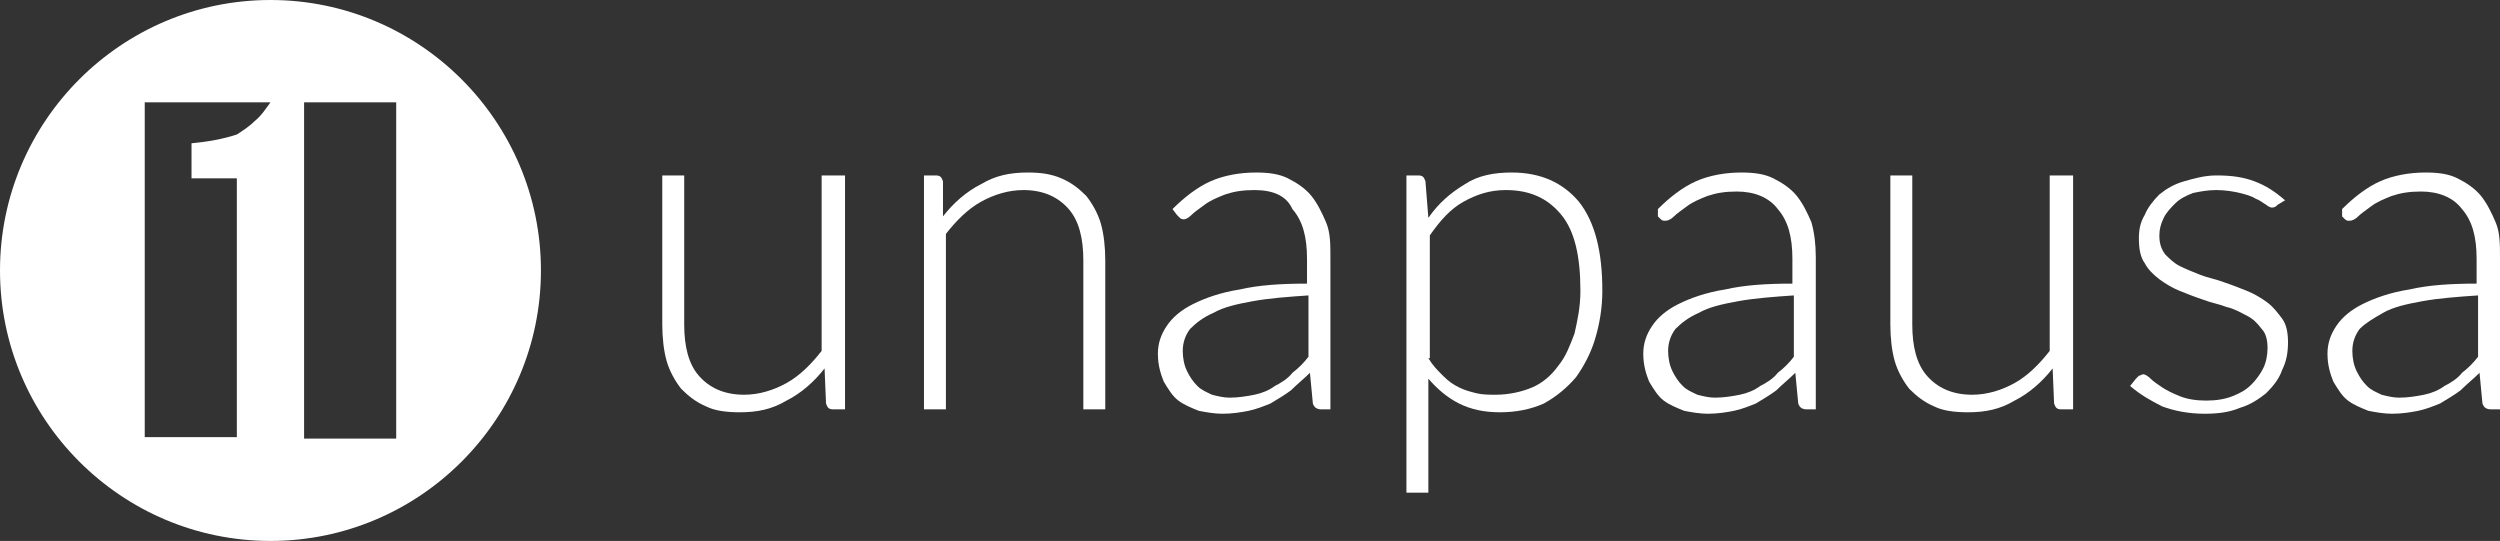
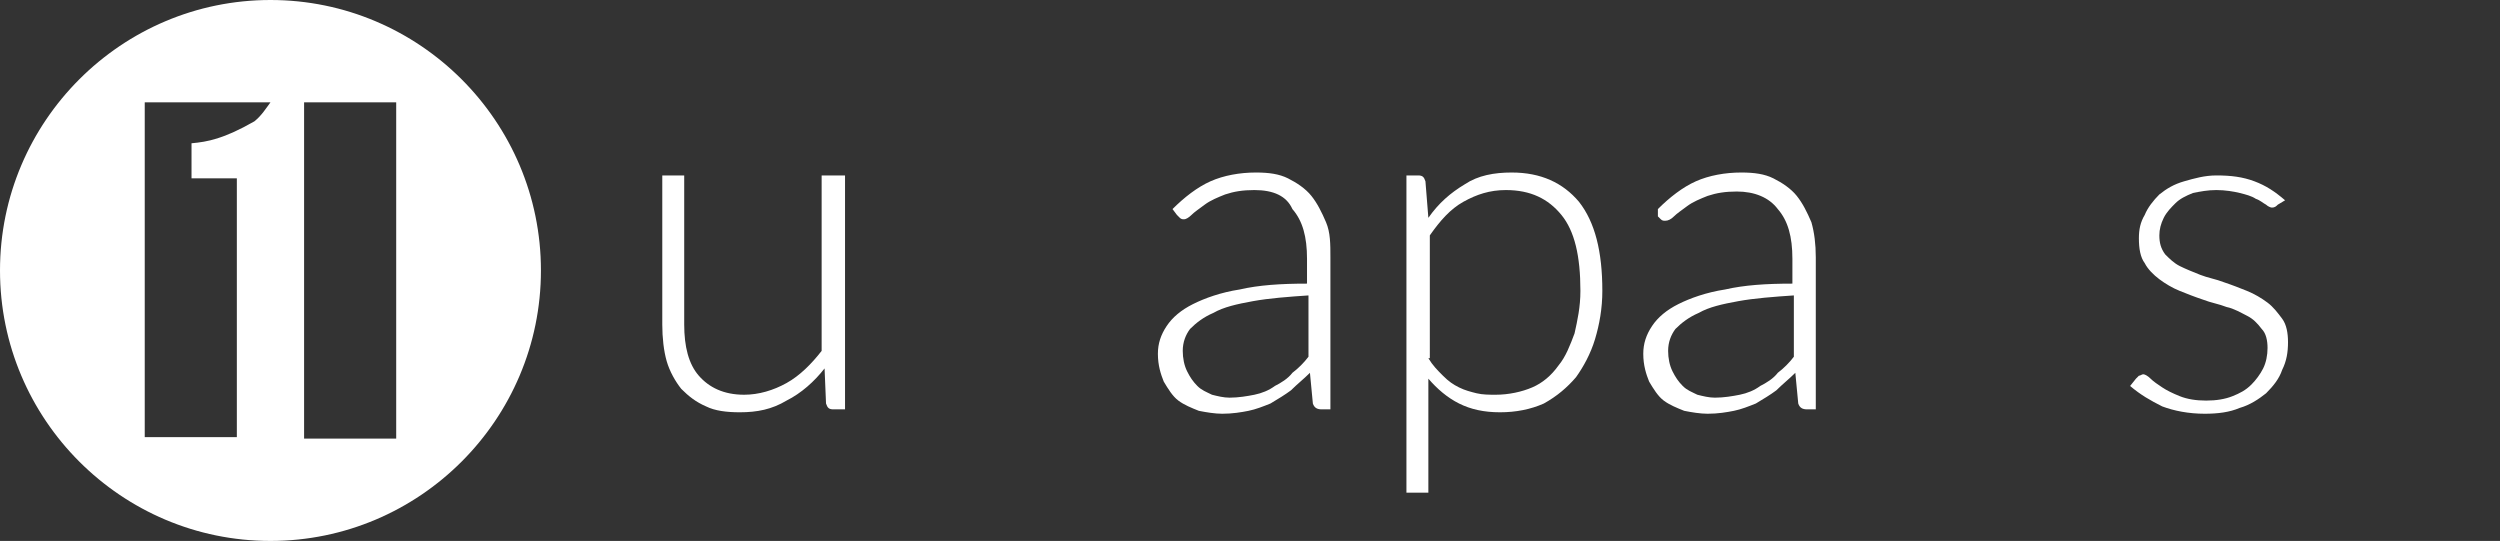
<svg xmlns="http://www.w3.org/2000/svg" width="171" height="37" viewBox="0 0 171 37" fill="none">
  <rect x="0" y="0" width="171" height="37" fill="#333333" stroke="none" />
  <g clip-path="url(#clip0_246661_68)">
-     <path d="M18.5 0C8.3 0 0 8.3 0 18.5C0 28.7 8.3 37 18.5 37C28.7 37 37 28.7 37 18.5C37 8.3 28.7 0 18.5 0ZM17.4 8.3C17 8.7 16.5 9 16.2 9.2C15.3 9.5 14.2 9.7 13.1 9.8V12.2H16.2C16.2 18.1 16.2 24 16.2 29.9H9.9V7C12.8 7 15.6 7 18.5 7C18.2 7.4 17.9 7.9 17.4 8.3ZM27.1 30H20.8V7H27.1V30Z" fill="white" />
+     <path d="M18.5 0C8.3 0 0 8.3 0 18.5C0 28.7 8.3 37 18.5 37C28.7 37 37 28.7 37 18.5C37 8.3 28.7 0 18.5 0ZM17.4 8.3C15.3 9.5 14.2 9.7 13.1 9.8V12.2H16.2C16.2 18.1 16.2 24 16.2 29.9H9.9V7C12.8 7 15.6 7 18.5 7C18.2 7.4 17.9 7.9 17.4 8.3ZM27.1 30H20.8V7H27.1V30Z" fill="white" />
    <path d="M57.8 12V28H57C56.7 28 56.6 27.9 56.5 27.6L56.4 25.2C55.7 26.1 54.8 26.9 53.8 27.4C52.8 28 51.8 28.2 50.6 28.2C49.7 28.2 48.9 28.1 48.3 27.8C47.6 27.5 47.1 27.1 46.6 26.6C46.2 26.1 45.8 25.4 45.6 24.7C45.4 24 45.3 23.1 45.3 22.2V12H46.8V22.2C46.8 23.7 47.1 24.9 47.8 25.7C48.5 26.5 49.5 27 50.9 27C51.9 27 52.9 26.7 53.8 26.2C54.7 25.7 55.5 24.9 56.2 24V12H57.8Z" fill="white" />
-     <path d="M64.5 14.8C65.2 13.9 66.1 13.1 67.1 12.6C68.1 12 69.1 11.8 70.3 11.8C71.2 11.8 71.9 11.9 72.6 12.2C73.3 12.5 73.8 12.9 74.3 13.4C74.7 13.9 75.1 14.6 75.3 15.3C75.5 16 75.6 16.9 75.6 17.8V28H74.1V17.8C74.1 16.3 73.8 15.1 73.1 14.3C72.4 13.5 71.4 13 70 13C69 13 68 13.3 67.1 13.8C66.2 14.3 65.4 15.1 64.7 16V28H63.2V12H64C64.3 12 64.4 12.1 64.5 12.4V14.8Z" fill="white" />
    <path d="M80.2 14.3C81 13.5 81.9 12.8 82.8 12.4C83.7 12 84.8 11.8 85.9 11.8C86.8 11.8 87.5 11.9 88.1 12.2C88.7 12.5 89.3 12.9 89.7 13.4C90.1 13.9 90.4 14.5 90.7 15.2C91 15.9 91 16.7 91 17.6V28H90.4C90.1 28 89.9 27.9 89.8 27.6L89.6 25.5C89.2 25.9 88.7 26.3 88.3 26.7C87.9 27 87.4 27.3 86.9 27.6C86.4 27.8 85.9 28 85.4 28.1C84.9 28.2 84.3 28.3 83.6 28.3C83.1 28.3 82.5 28.2 82 28.1C81.5 27.9 81 27.7 80.6 27.4C80.2 27.1 79.9 26.6 79.6 26.1C79.4 25.6 79.2 25 79.2 24.2C79.2 23.5 79.4 22.9 79.8 22.3C80.2 21.7 80.8 21.2 81.6 20.8C82.4 20.4 83.5 20 84.8 19.8C86.1 19.5 87.6 19.4 89.4 19.4V17.7C89.4 16.2 89.1 15.1 88.4 14.3C88 13.4 87.1 13 85.8 13C85 13 84.4 13.1 83.8 13.3C83.3 13.5 82.8 13.7 82.4 14C82 14.3 81.7 14.5 81.5 14.7C81.3 14.9 81.1 15 81 15C80.9 15 80.8 15 80.7 14.9C80.6 14.8 80.6 14.8 80.5 14.7L80.2 14.3ZM89.6 20.2C88.1 20.3 86.8 20.4 85.7 20.6C84.6 20.8 83.7 21 83 21.4C82.3 21.7 81.8 22.1 81.4 22.5C81.1 22.9 80.9 23.4 80.9 24C80.9 24.5 81 25 81.2 25.4C81.4 25.8 81.6 26.1 81.9 26.4C82.2 26.7 82.5 26.8 82.9 27C83.3 27.1 83.7 27.2 84.1 27.2C84.7 27.2 85.3 27.1 85.8 27C86.3 26.9 86.8 26.7 87.2 26.4C87.6 26.2 88.1 25.9 88.4 25.5C88.8 25.2 89.2 24.8 89.5 24.4V20.2H89.6Z" fill="white" />
    <path d="M97.7 14.9C98.4 13.9 99.2 13.2 100.2 12.6C101.1 12 102.2 11.8 103.4 11.8C105.4 11.8 106.9 12.5 108 13.8C109.1 15.2 109.6 17.2 109.6 19.9C109.6 21.1 109.4 22.2 109.1 23.2C108.8 24.2 108.3 25.1 107.8 25.8C107.2 26.5 106.5 27.1 105.6 27.6C104.7 28 103.7 28.2 102.6 28.2C101.5 28.2 100.6 28 99.8 27.6C99 27.2 98.3 26.6 97.7 25.9V33.7H96.2V12H97C97.3 12 97.4 12.1 97.5 12.4L97.7 14.9ZM97.7 24.5C98 25 98.3 25.3 98.7 25.7C99.1 26.1 99.4 26.3 99.8 26.5C100.2 26.7 100.6 26.8 101 26.9C101.4 27 101.9 27 102.3 27C103.2 27 104.1 26.8 104.8 26.5C105.5 26.2 106.1 25.7 106.6 25C107.1 24.4 107.4 23.6 107.7 22.8C107.9 21.9 108.1 21 108.1 19.9C108.1 17.5 107.7 15.8 106.8 14.7C105.9 13.6 104.7 13 103 13C101.9 13 101 13.3 100.1 13.8C99.2 14.3 98.5 15.1 97.8 16.1V24.5H97.7Z" fill="white" />
    <path d="M113.4 14.3C114.2 13.5 115.1 12.8 116 12.4C116.9 12 118 11.8 119.1 11.8C120 11.8 120.7 11.9 121.3 12.2C121.9 12.5 122.5 12.9 122.9 13.4C123.3 13.9 123.6 14.5 123.9 15.2C124.1 15.9 124.2 16.7 124.2 17.6V28H123.6C123.3 28 123.1 27.9 123 27.6L122.8 25.5C122.4 25.9 121.9 26.3 121.5 26.7C121.1 27 120.6 27.3 120.1 27.6C119.6 27.8 119.1 28 118.6 28.1C118.1 28.2 117.5 28.3 116.8 28.3C116.3 28.3 115.7 28.2 115.2 28.1C114.7 27.9 114.2 27.7 113.8 27.4C113.4 27.1 113.1 26.6 112.8 26.1C112.6 25.6 112.4 25 112.4 24.2C112.4 23.5 112.6 22.9 113 22.3C113.4 21.7 114 21.2 114.8 20.8C115.6 20.4 116.7 20 118 19.8C119.3 19.5 120.8 19.4 122.6 19.4V17.7C122.6 16.2 122.3 15.1 121.6 14.3C121 13.5 120 13.1 118.8 13.1C118 13.1 117.4 13.2 116.8 13.4C116.3 13.6 115.8 13.8 115.4 14.1C115 14.4 114.7 14.6 114.5 14.8C114.3 15 114.1 15.1 113.9 15.1C113.8 15.1 113.7 15.1 113.6 15C113.5 14.9 113.5 14.9 113.4 14.8V14.3ZM122.8 20.2C121.3 20.3 120 20.4 118.9 20.6C117.8 20.8 116.9 21 116.2 21.4C115.5 21.7 115 22.1 114.6 22.5C114.3 22.9 114.1 23.4 114.1 24C114.1 24.5 114.2 25 114.4 25.4C114.6 25.8 114.8 26.1 115.1 26.4C115.4 26.7 115.7 26.8 116.1 27C116.5 27.1 116.9 27.2 117.3 27.2C117.9 27.2 118.5 27.1 119 27C119.5 26.9 120 26.7 120.4 26.4C120.8 26.2 121.3 25.9 121.6 25.5C122 25.2 122.4 24.8 122.7 24.4V20.2H122.8Z" fill="white" />
-     <path d="M141.8 12V28H141C140.7 28 140.6 27.9 140.5 27.6L140.4 25.2C139.7 26.1 138.8 26.9 137.8 27.4C136.8 28 135.8 28.2 134.6 28.2C133.7 28.2 132.9 28.1 132.3 27.8C131.6 27.5 131.1 27.1 130.6 26.6C130.2 26.1 129.8 25.4 129.6 24.7C129.4 24 129.3 23.1 129.3 22.2V12H130.8V22.2C130.8 23.7 131.1 24.9 131.8 25.7C132.5 26.5 133.5 27 134.9 27C135.9 27 136.9 26.7 137.8 26.2C138.7 25.7 139.5 24.9 140.2 24V12H141.8Z" fill="white" />
    <path d="M155.8 14C155.7 14.1 155.6 14.2 155.4 14.2C155.3 14.2 155.1 14.1 155 14C154.8 13.9 154.6 13.7 154.3 13.6C154 13.4 153.6 13.3 153.2 13.2C152.8 13.1 152.2 13 151.6 13C151 13 150.5 13.1 150 13.2C149.5 13.4 149.1 13.6 148.8 13.9C148.5 14.2 148.2 14.5 148 14.9C147.8 15.3 147.7 15.7 147.7 16.1C147.7 16.6 147.8 17 148.1 17.4C148.4 17.7 148.7 18 149.1 18.2C149.5 18.4 150 18.6 150.5 18.8C151 19 151.6 19.1 152.1 19.3C152.7 19.5 153.2 19.7 153.7 19.9C154.2 20.1 154.7 20.4 155.1 20.7C155.5 21 155.8 21.4 156.1 21.8C156.4 22.2 156.5 22.8 156.5 23.4C156.5 24.1 156.4 24.7 156.1 25.3C155.9 25.9 155.5 26.4 155 26.9C154.5 27.3 153.9 27.7 153.2 27.9C152.5 28.2 151.7 28.3 150.8 28.3C149.7 28.3 148.7 28.1 147.9 27.8C147.1 27.4 146.4 27 145.7 26.4L146.1 25.9C146.2 25.8 146.2 25.8 146.3 25.7C146.4 25.7 146.5 25.6 146.6 25.6C146.7 25.6 146.9 25.7 147.1 25.9C147.3 26.1 147.6 26.3 147.9 26.5C148.2 26.7 148.6 26.9 149.1 27.1C149.6 27.3 150.2 27.4 150.9 27.4C151.6 27.4 152.2 27.3 152.7 27.1C153.2 26.9 153.6 26.7 154 26.3C154.3 26 154.6 25.6 154.8 25.2C155 24.8 155.1 24.3 155.1 23.8C155.1 23.3 155 22.8 154.7 22.5C154.4 22.1 154.1 21.8 153.7 21.6C153.3 21.4 152.8 21.1 152.3 21C151.8 20.8 151.2 20.7 150.7 20.5C150.1 20.3 149.6 20.1 149.1 19.9C148.6 19.7 148.1 19.4 147.7 19.1C147.3 18.8 146.9 18.4 146.7 18C146.4 17.6 146.3 17 146.3 16.3C146.3 15.7 146.4 15.2 146.7 14.7C146.9 14.2 147.3 13.7 147.7 13.3C148.2 12.9 148.7 12.6 149.4 12.4C150.1 12.2 150.8 12 151.6 12C152.6 12 153.4 12.1 154.2 12.4C155 12.7 155.6 13.1 156.3 13.7L155.8 14Z" fill="white" />
-     <path d="M160.2 14.3C161 13.5 161.9 12.8 162.8 12.4C163.7 12 164.8 11.8 165.9 11.8C166.8 11.8 167.5 11.9 168.1 12.2C168.7 12.5 169.3 12.9 169.7 13.4C170.1 13.9 170.4 14.5 170.7 15.2C171 15.9 171 16.7 171 17.6V28H170.4C170.1 28 169.9 27.9 169.8 27.6L169.6 25.5C169.2 25.9 168.7 26.3 168.3 26.7C167.9 27 167.4 27.3 166.9 27.6C166.4 27.8 165.9 28 165.4 28.1C164.9 28.2 164.3 28.3 163.6 28.3C163.1 28.3 162.5 28.2 162 28.1C161.5 27.9 161 27.7 160.6 27.4C160.2 27.1 159.9 26.6 159.6 26.1C159.4 25.6 159.2 25 159.2 24.2C159.2 23.5 159.4 22.9 159.8 22.3C160.2 21.7 160.8 21.2 161.6 20.8C162.4 20.4 163.5 20 164.8 19.8C166.1 19.5 167.6 19.4 169.4 19.4V17.7C169.4 16.2 169.1 15.1 168.4 14.3C167.8 13.5 166.8 13.1 165.6 13.1C164.8 13.1 164.2 13.2 163.6 13.4C163.1 13.6 162.6 13.8 162.2 14.1C161.8 14.4 161.5 14.6 161.3 14.8C161.1 15 160.9 15.1 160.7 15.1C160.6 15.1 160.5 15.1 160.4 15C160.3 14.9 160.3 14.9 160.2 14.8V14.3ZM169.6 20.2C168.1 20.3 166.8 20.4 165.7 20.6C164.6 20.8 163.7 21 163 21.4C162.3 21.8 161.8 22.1 161.4 22.5C161.1 22.9 160.9 23.4 160.9 24C160.9 24.5 161 25 161.2 25.4C161.4 25.8 161.6 26.1 161.9 26.4C162.2 26.7 162.5 26.8 162.9 27C163.3 27.1 163.7 27.2 164.1 27.2C164.7 27.2 165.3 27.1 165.8 27C166.3 26.9 166.8 26.7 167.2 26.4C167.6 26.2 168.1 25.9 168.4 25.5C168.8 25.2 169.2 24.8 169.5 24.4V20.2H169.6Z" fill="white" />
  </g>
  <defs>
    <clipPath id="clip0_246661_68">
      <rect width="171" height="37" fill="white" />
    </clipPath>
  </defs>
</svg>